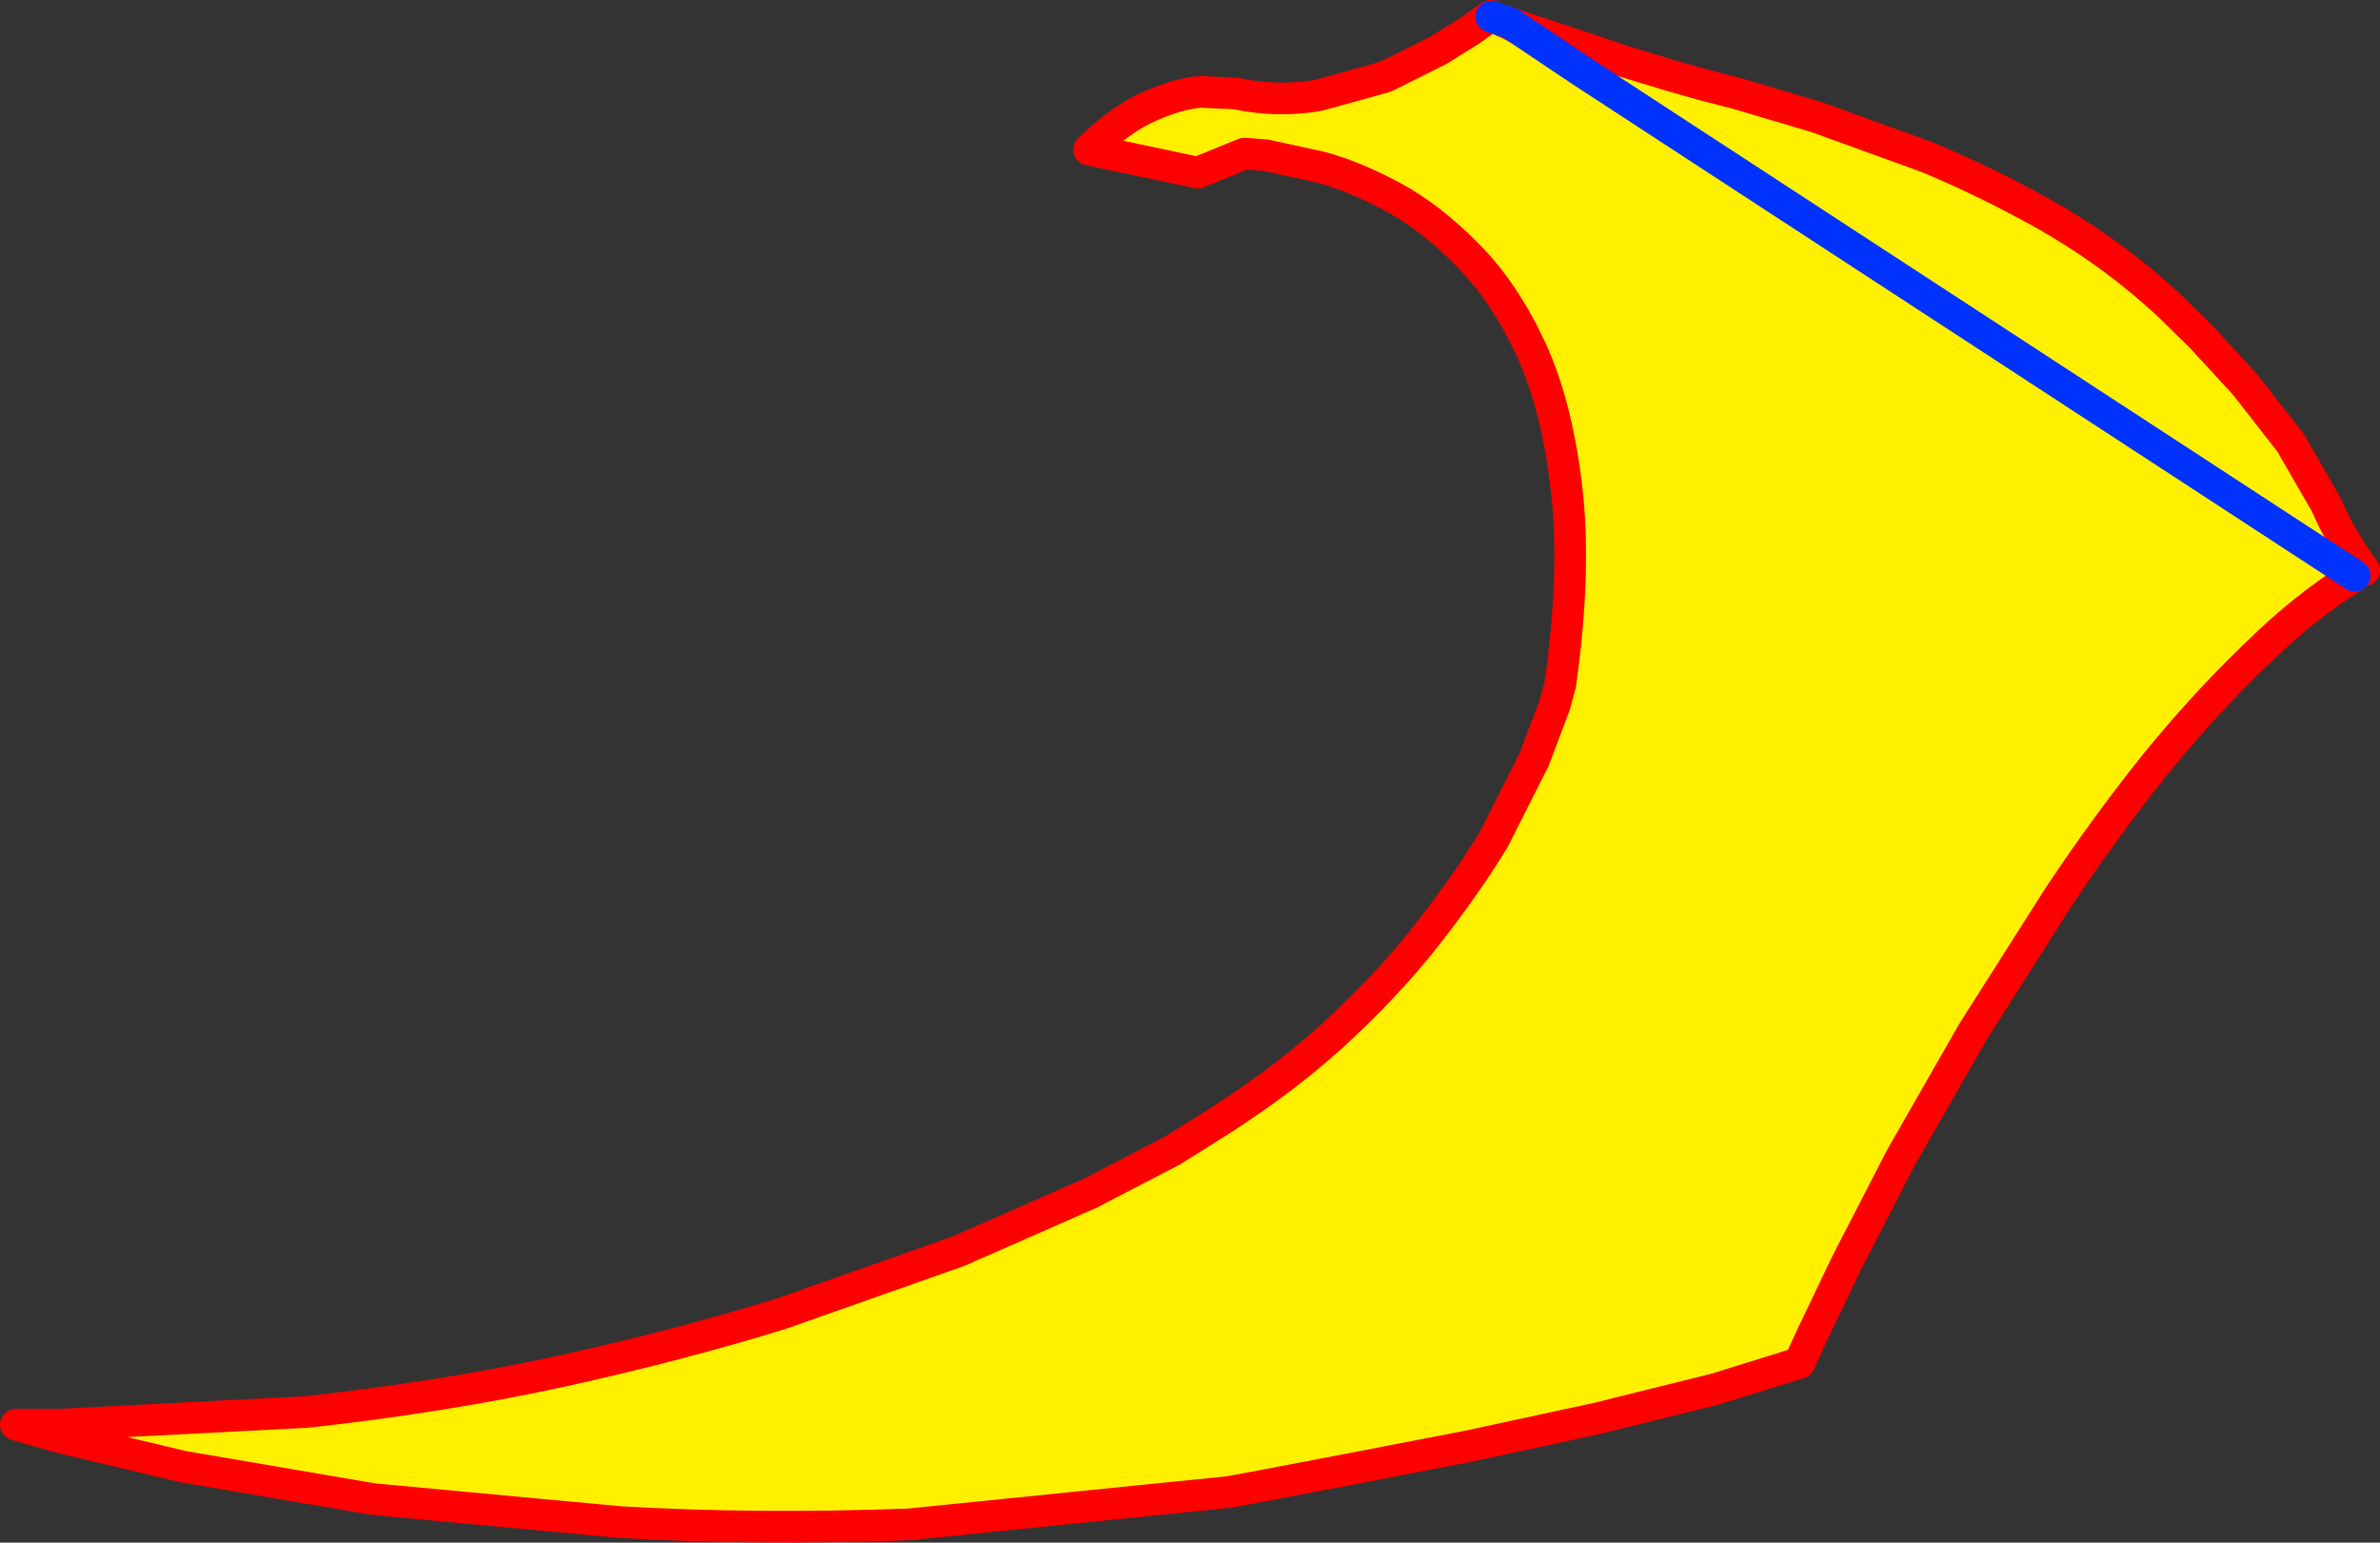
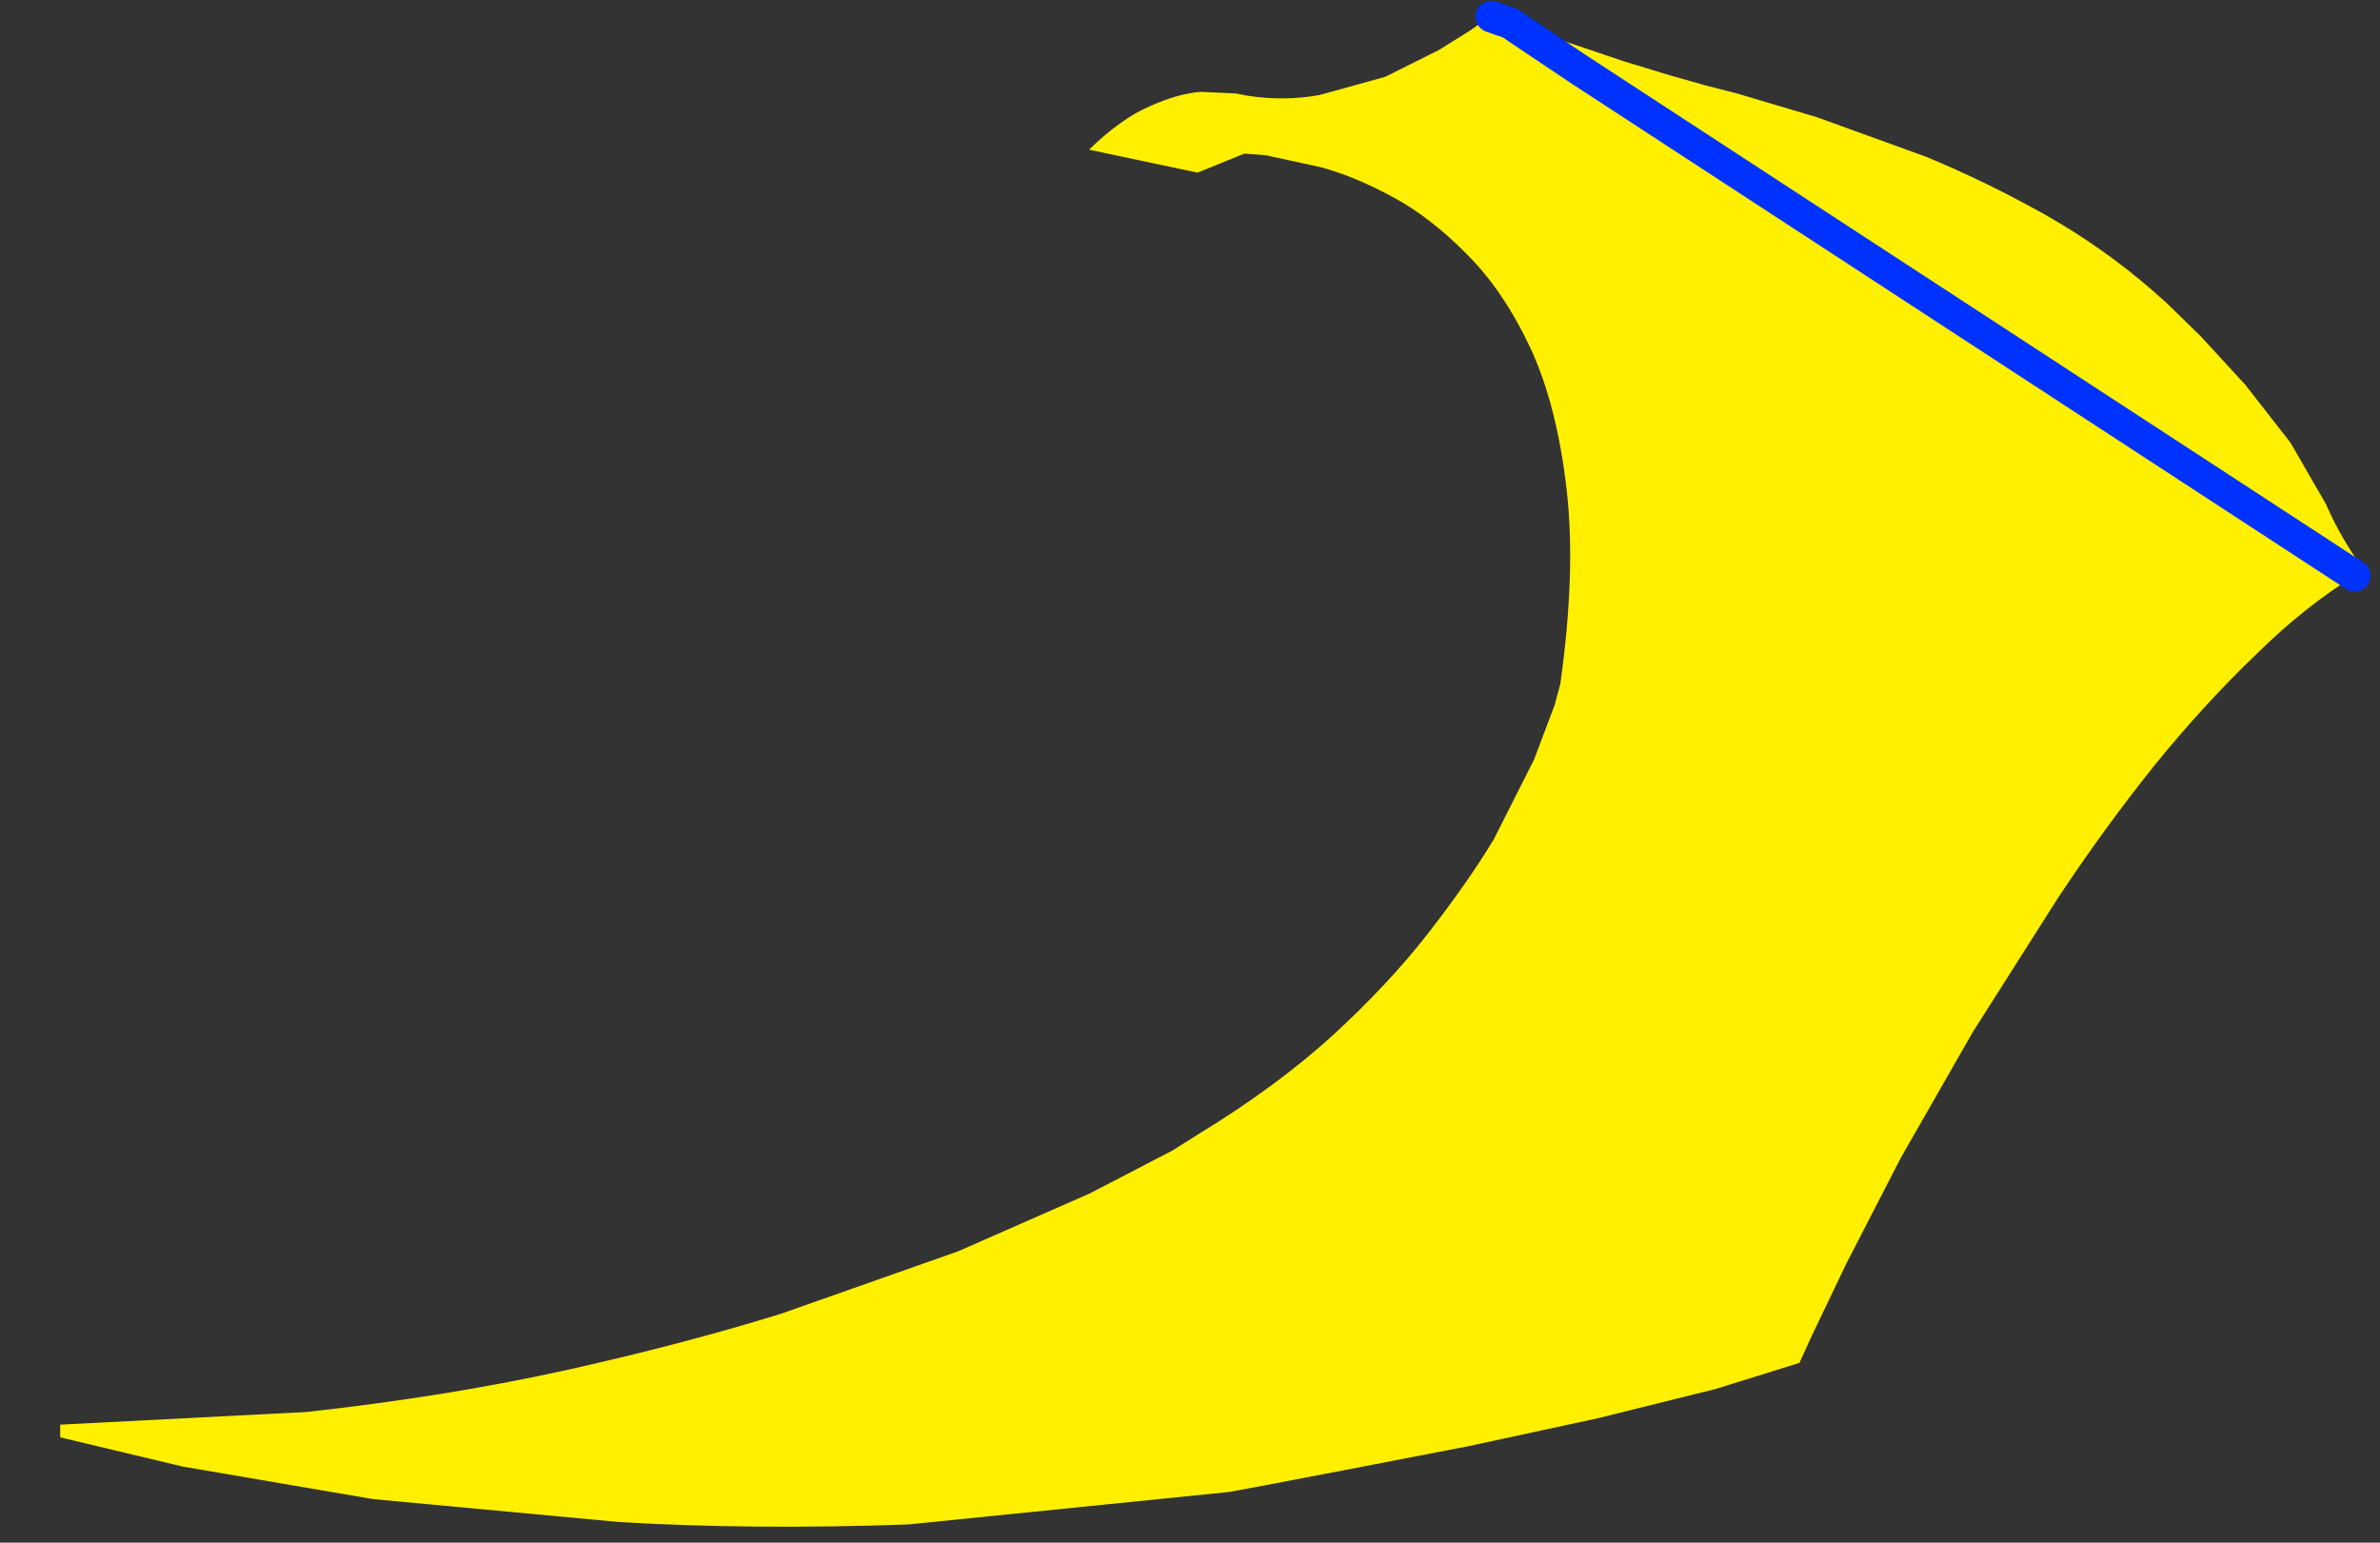
<svg xmlns="http://www.w3.org/2000/svg" height="97.4px" width="150.25px">
  <rect width="100%" height="100%" fill="#333333" stroke="none" />
  <g transform="matrix(1.0, 0.0, 0.0, 1.0, -99.55, -126.15)">
    <path d="M194.95 127.65 L199.05 129.0 202.0 130.0 204.95 130.9 207.25 131.55 209.2 132.05 214.25 133.55 221.15 136.05 Q224.9 137.6 228.65 139.7 232.35 141.8 235.45 144.5 L236.35 145.3 238.5 147.4 241.3 150.45 244.15 154.1 246.4 158.0 Q247.3 160.1 248.8 162.15 L248.2 162.5 Q245.05 164.45 242.05 167.4 238.7 170.6 235.5 174.55 232.35 178.5 229.5 182.8 L224.1 191.3 219.55 199.25 216.1 205.95 213.9 210.55 213.15 212.2 207.85 213.85 200.4 215.7 192.3 217.45 184.8 218.9 179.3 219.95 177.15 220.35 156.9 222.4 Q147.15 222.75 138.65 222.25 L123.1 220.8 111.1 218.75 103.35 216.9 103.35 216.1 118.9 215.3 Q127.55 214.35 135.1 212.7 142.55 211.05 148.85 209.1 L160.05 205.15 168.35 201.5 173.55 198.8 175.3 197.7 Q180.05 194.8 183.6 191.6 187.15 188.35 189.65 185.15 192.15 181.95 193.85 179.15 L196.4 174.1 197.7 170.65 198.05 169.35 Q199.05 162.25 198.45 157.05 197.85 151.8 196.2 148.2 194.5 144.55 192.2 142.25 189.9 139.9 187.5 138.6 185.0 137.25 182.9 136.7 L179.45 135.95 178.1 135.85 175.15 137.05 168.3 135.6 Q170.3 133.65 172.15 132.85 173.95 132.05 175.35 131.95 L177.55 132.05 178.35 132.2 Q180.65 132.55 182.85 132.15 L187.0 131.0 190.4 129.3 192.4 128.05 192.75 127.8 193.65 127.15 193.7 127.2 194.4 127.45 194.45 127.45 194.45 127.5 194.6 127.55 199.25 130.55 195.3 127.9 194.95 127.65 M248.2 162.5 L199.25 130.55 248.2 162.5" fill="#fff000" fill-rule="evenodd" stroke="none" />
-     <path d="M194.95 127.65 L199.05 129.0 202.0 130.0 204.95 130.9 207.25 131.55 209.2 132.05 214.25 133.55 221.15 136.05 Q224.9 137.6 228.65 139.7 232.35 141.8 235.45 144.5 L236.35 145.3 238.5 147.4 241.3 150.45 244.15 154.1 246.4 158.0 Q247.3 160.1 248.8 162.15 M248.2 162.5 Q245.05 164.45 242.05 167.4 238.7 170.6 235.5 174.55 232.35 178.5 229.5 182.8 L224.1 191.3 219.55 199.25 216.1 205.95 213.9 210.55 213.15 212.2 207.85 213.85 200.4 215.7 192.3 217.45 184.8 218.9 179.3 219.95 177.15 220.35 156.9 222.4 Q147.15 222.75 138.65 222.25 L123.1 220.8 111.1 218.75 103.35 216.9 100.55 216.1 103.35 216.1 118.9 215.3 Q127.55 214.35 135.1 212.7 142.55 211.05 148.85 209.1 L160.05 205.15 168.35 201.5 173.55 198.8 175.3 197.7 Q180.05 194.8 183.6 191.6 187.15 188.35 189.65 185.15 192.15 181.95 193.85 179.15 L196.4 174.1 197.7 170.65 198.05 169.35 Q199.05 162.25 198.45 157.05 197.85 151.8 196.2 148.2 194.5 144.55 192.2 142.25 189.9 139.9 187.5 138.6 185.0 137.25 182.9 136.7 L179.45 135.95 178.1 135.85 175.15 137.05 168.3 135.6 Q170.3 133.65 172.15 132.85 173.95 132.05 175.35 131.95 L177.55 132.05 178.35 132.2 Q180.65 132.55 182.85 132.15 L187.0 131.0 190.4 129.3 192.4 128.05 192.75 127.8 193.65 127.15 193.7 127.2 M194.95 127.65 L194.7 127.6 195.3 127.9 M194.45 127.5 L194.6 127.55 194.7 127.6 194.45 127.45" fill="none" stroke="#ff0000" stroke-linecap="round" stroke-linejoin="round" stroke-width="2.0" />
    <path d="M193.7 127.2 L194.4 127.45 194.45 127.45 194.95 127.65 195.3 127.9 199.25 130.55 248.2 162.5" fill="none" stroke="#0032ff" stroke-linecap="round" stroke-linejoin="round" stroke-width="2.0" />
  </g>
</svg>